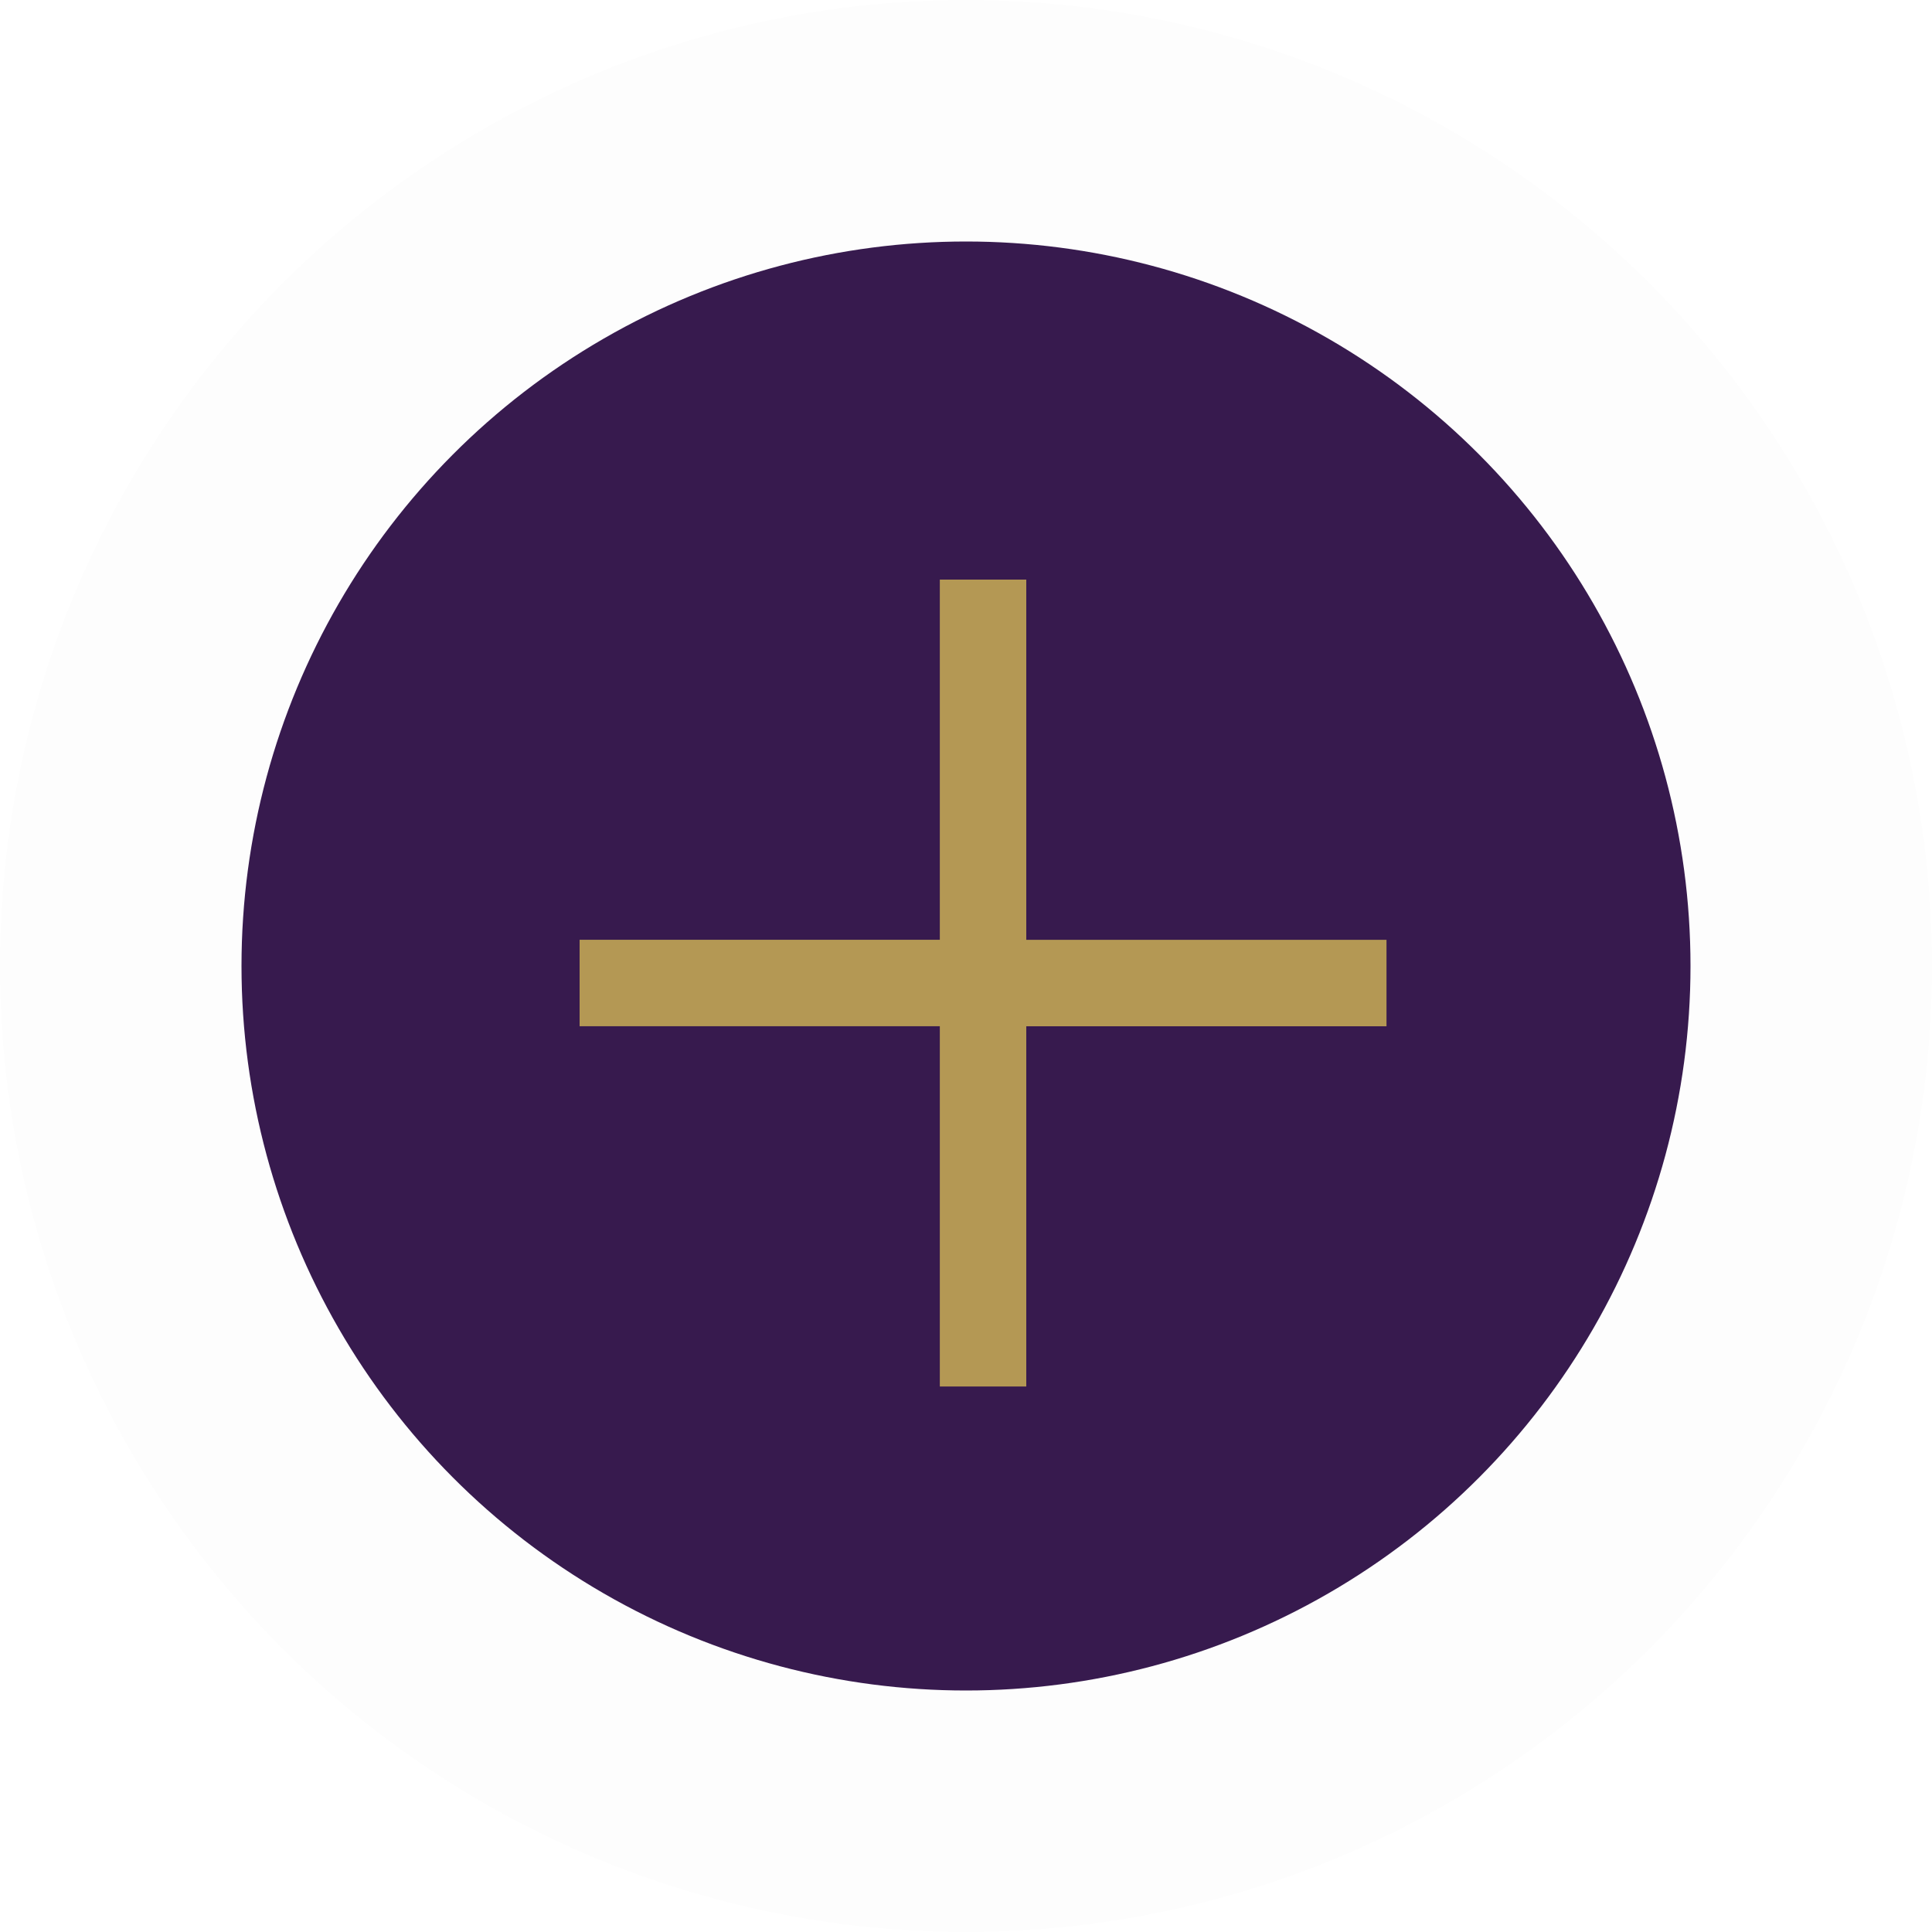
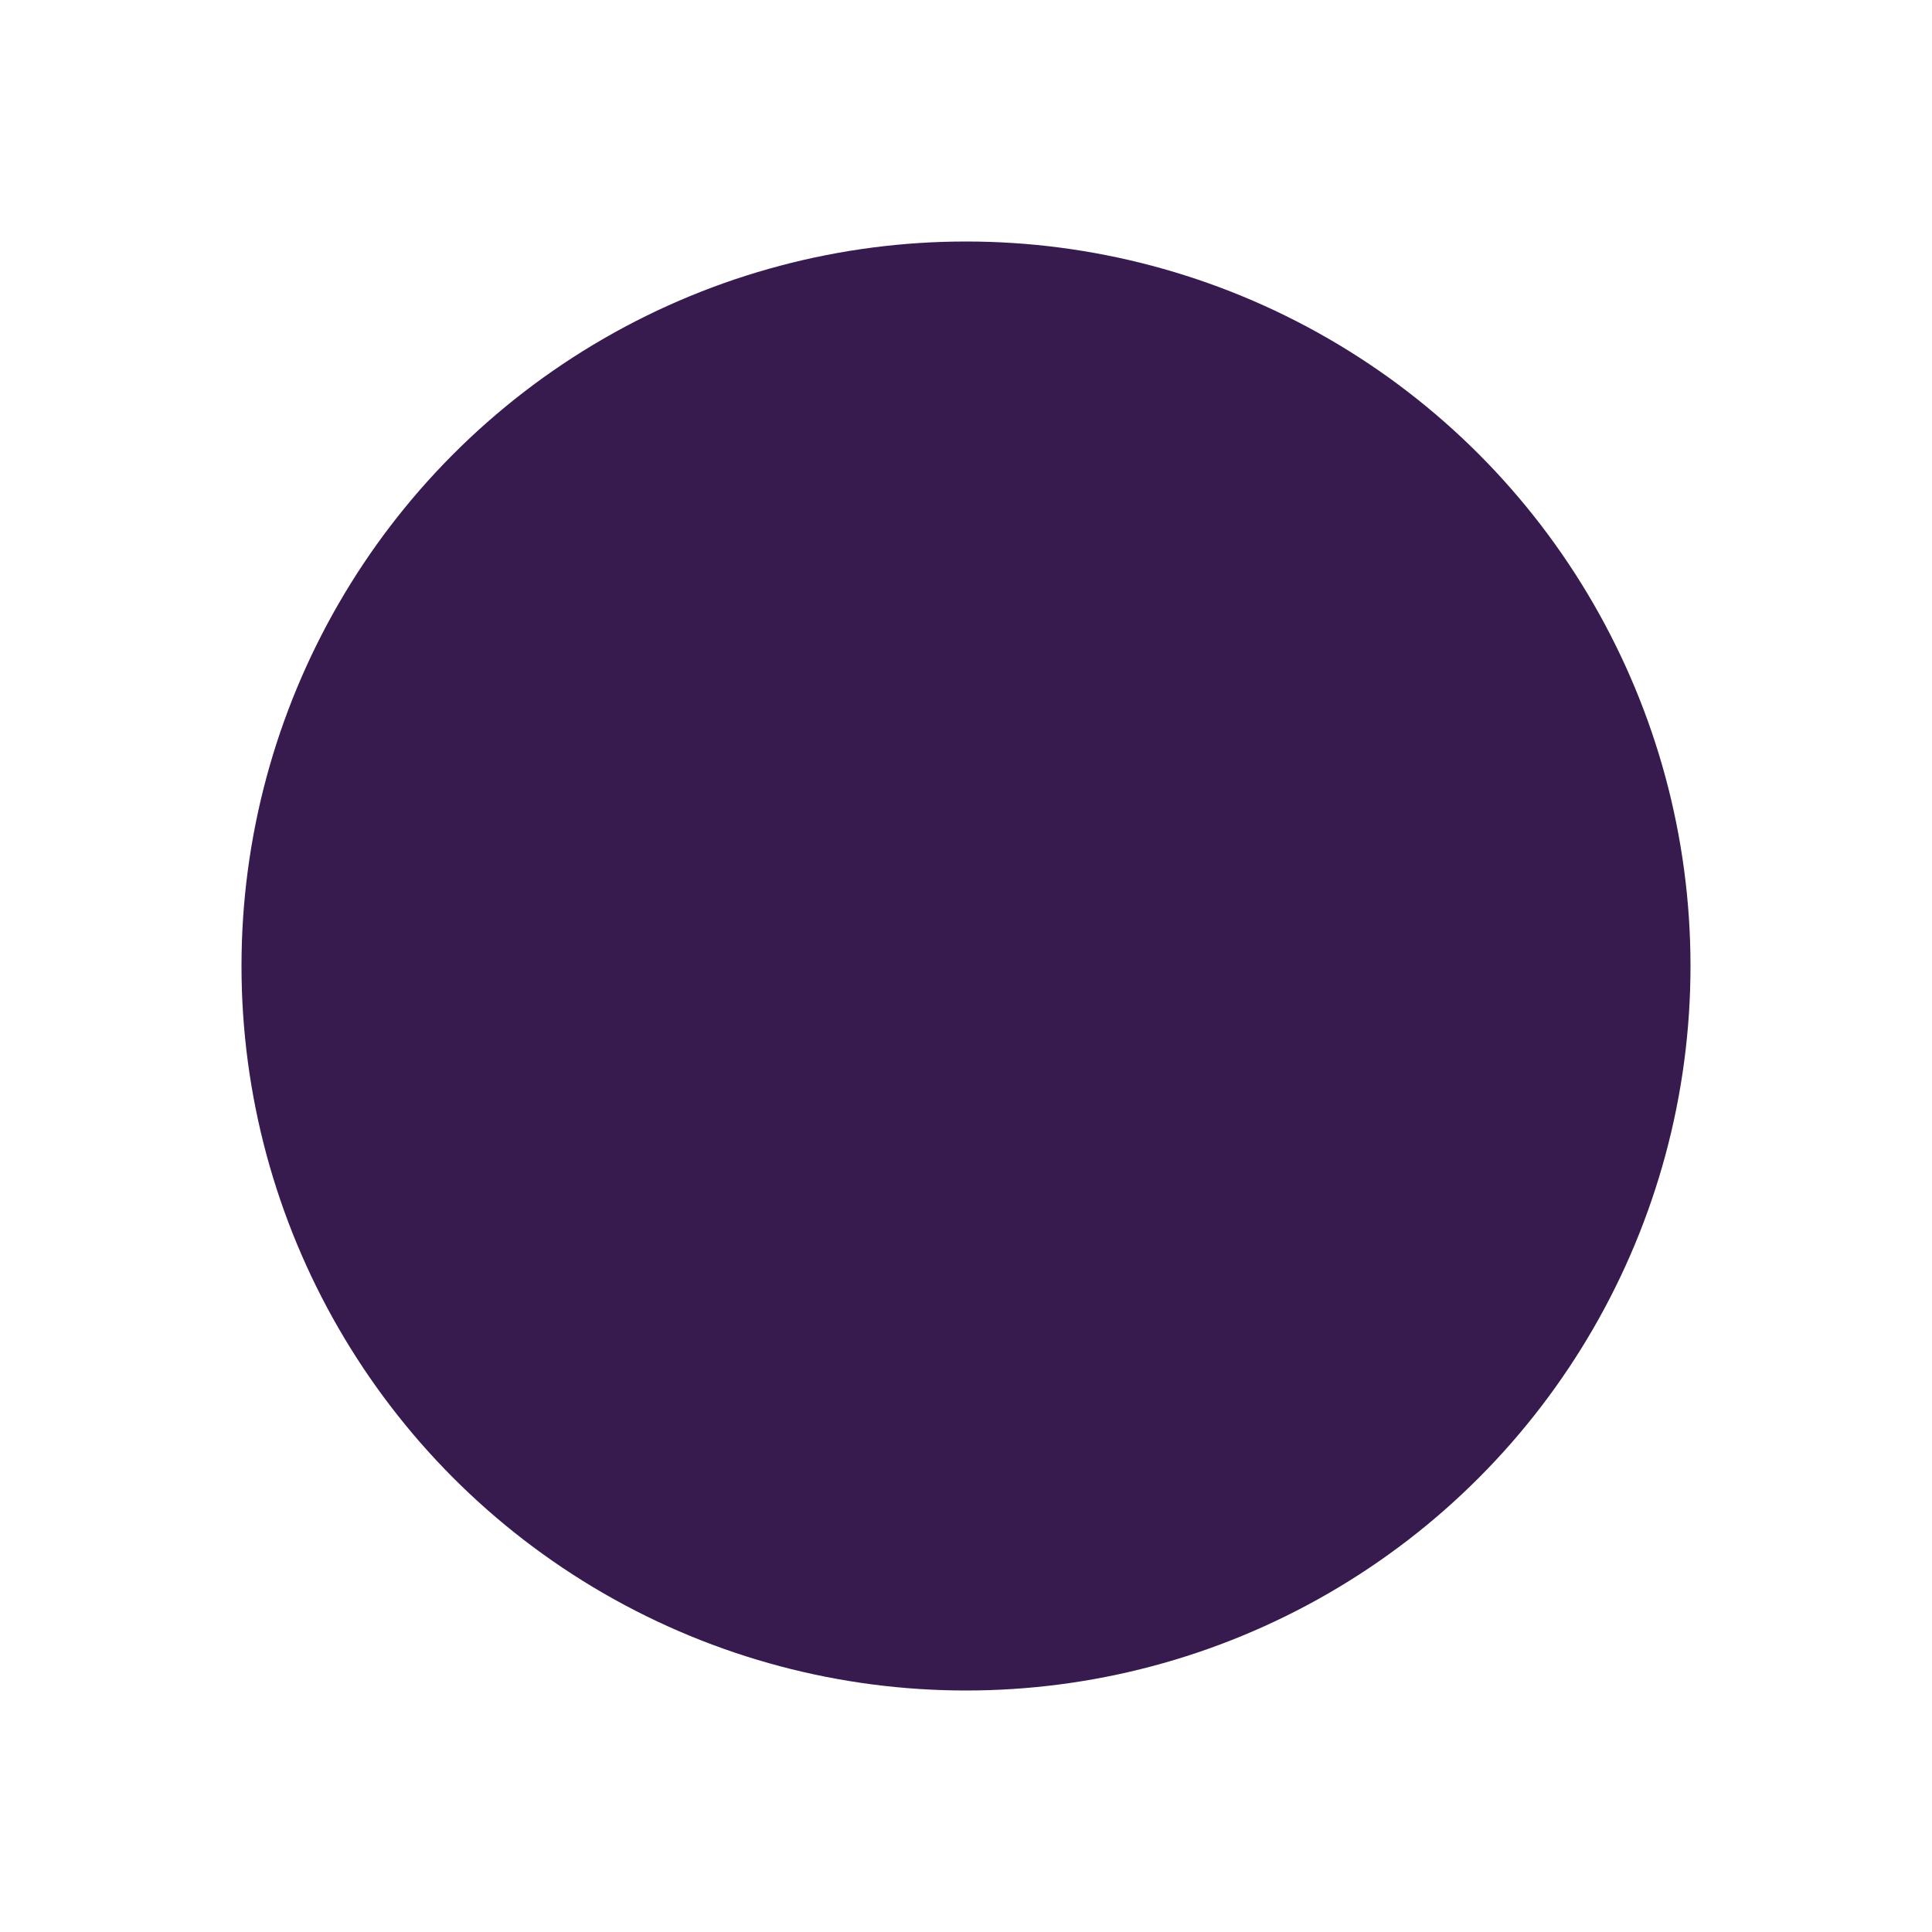
<svg xmlns="http://www.w3.org/2000/svg" width="40" height="40" viewBox="0 0 40 40">
  <g id="Group_2446" data-name="Group 2446" transform="translate(-861 -742)">
    <g id="Ellipse_13" data-name="Ellipse 13" transform="translate(866 747)" fill="#371a4e" stroke="rgba(55,26,78,0.01)" stroke-width="5">
      <circle cx="15" cy="15" r="15" stroke="none" />
-       <circle cx="15" cy="15" r="17.5" fill="none" />
    </g>
-     <path id="add_FILL0_wght400_GRAD0_opsz48" d="M207.458-750.753H200v-1.79h7.458V-760h1.79v7.458h7.458v1.79h-7.458v7.458h-1.79Z" transform="translate(673 1514)" fill="#b49854" />
  </g>
</svg>